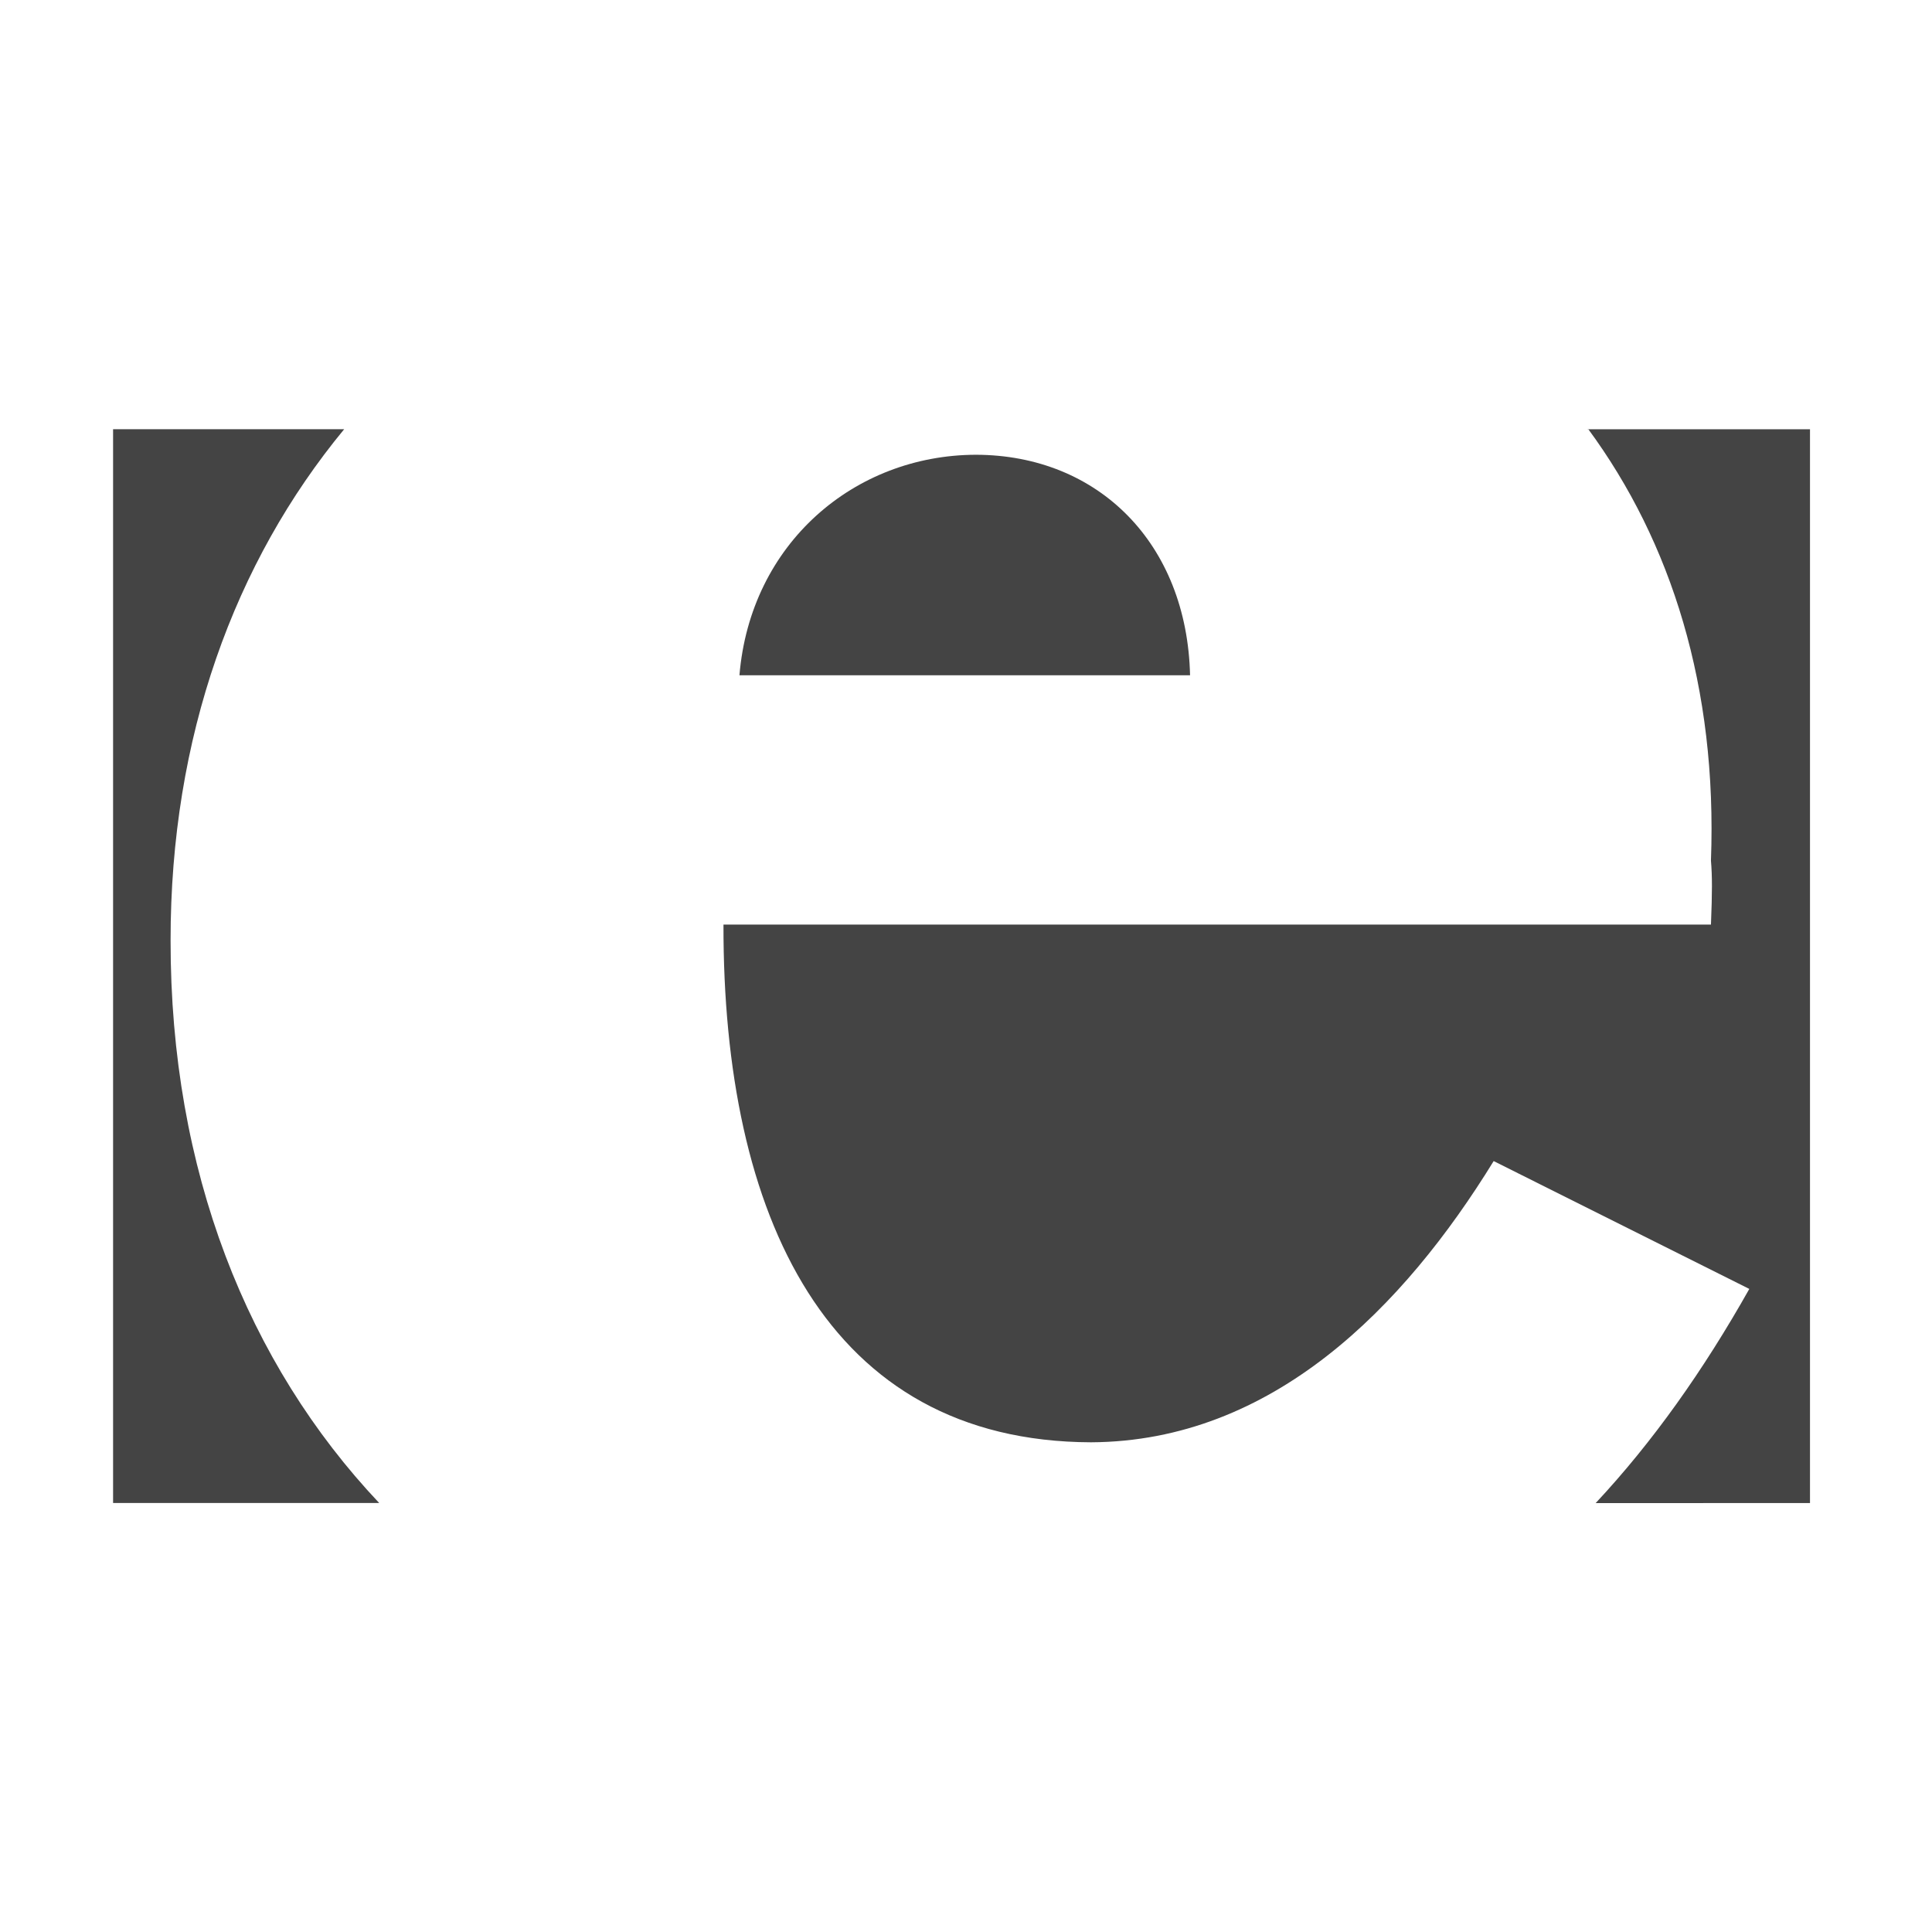
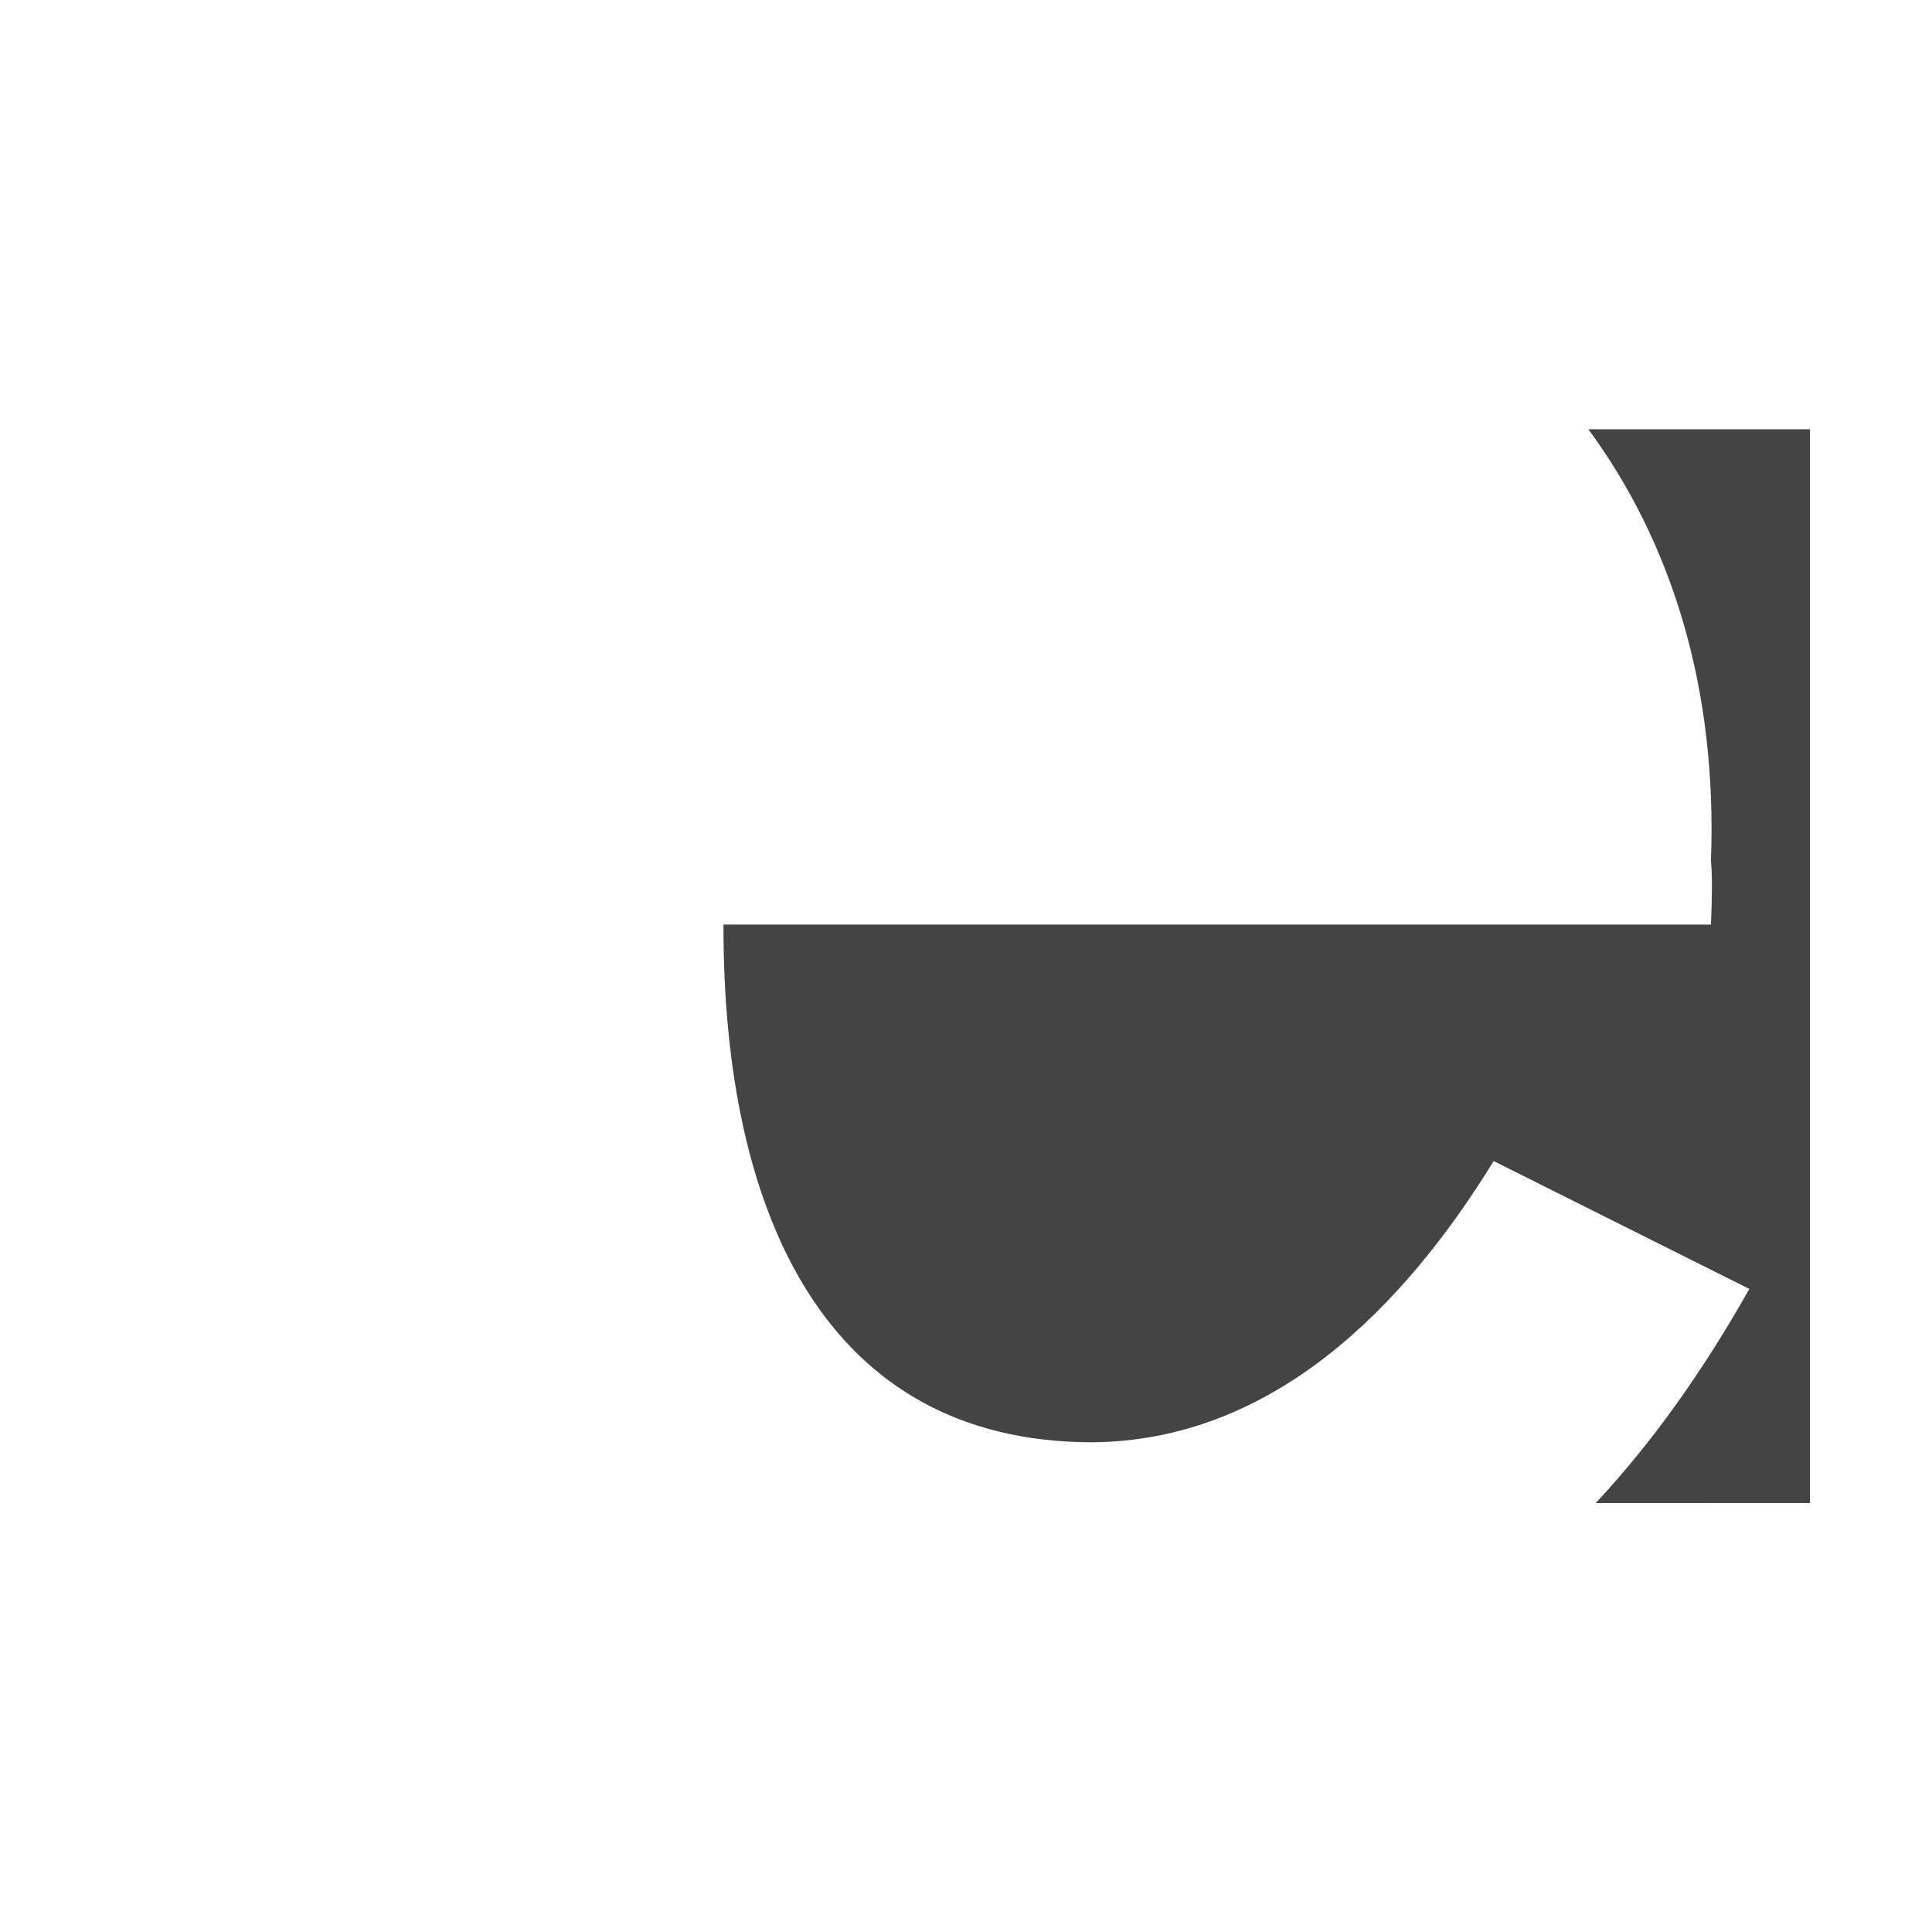
<svg xmlns="http://www.w3.org/2000/svg" width="800px" height="800px" viewBox="0 -1 34 34" version="1.1">
-   <path fill="#444444" d="M6.673 25.45c-2.318-2.456-3.674-5.849-3.671-9.898-0.003-3.58 1.122-6.658 3.056-9l-0.003 0.001h-4.065v18.897l4.683-0z" />
  <path fill="#444444" d="M28.081 25.452c0.999-1.069 1.893-2.329 2.704-3.769l-4.499-2.25c-1.58 2.569-3.891 4.933-7.086 4.949-4.651-0.016-6.478-3.992-6.468-9.111h17.378c0.023-0.578 0.023-0.847 0-1.125 0.113-3.045-0.694-5.605-2.162-7.598l-0.008 0.006h3.913v18.897l-3.773 0.001z" />
-   <path fill="#444444" d="M13.013 10.884c0.192-2.317 2.020-3.876 4.162-3.881 2.157 0.005 3.715 1.563 3.768 3.881h-7.93z" />
</svg>